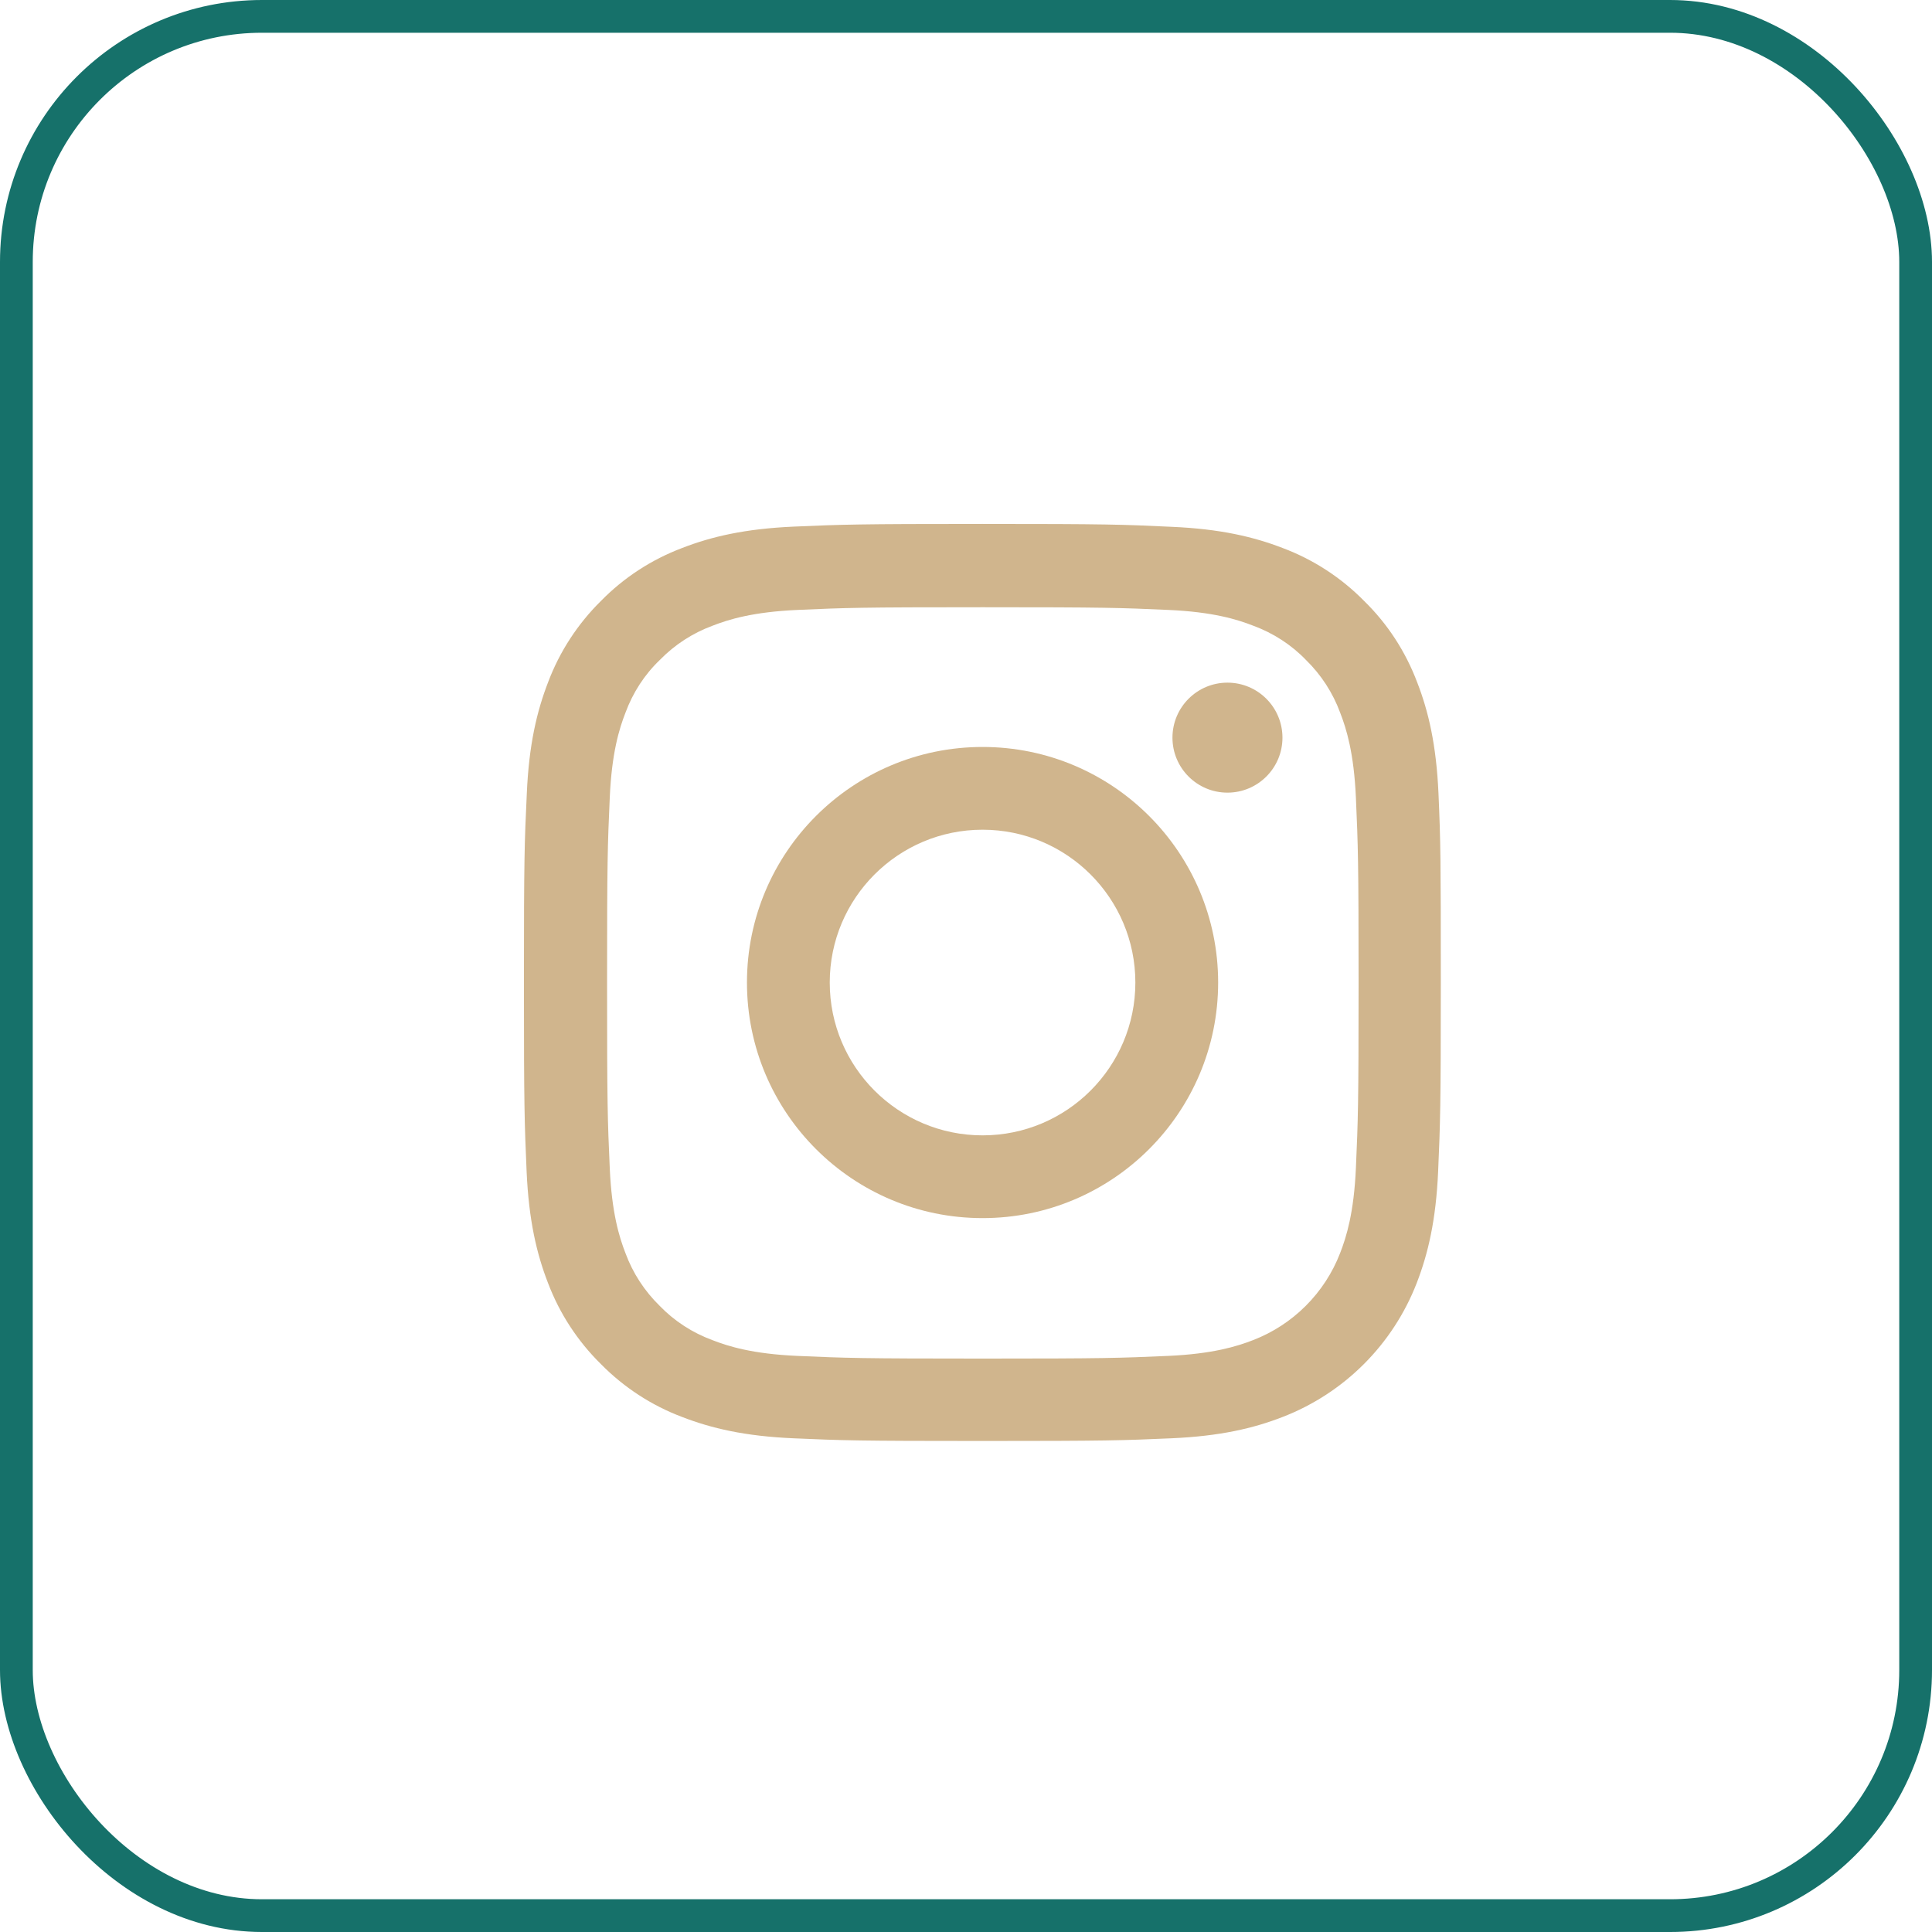
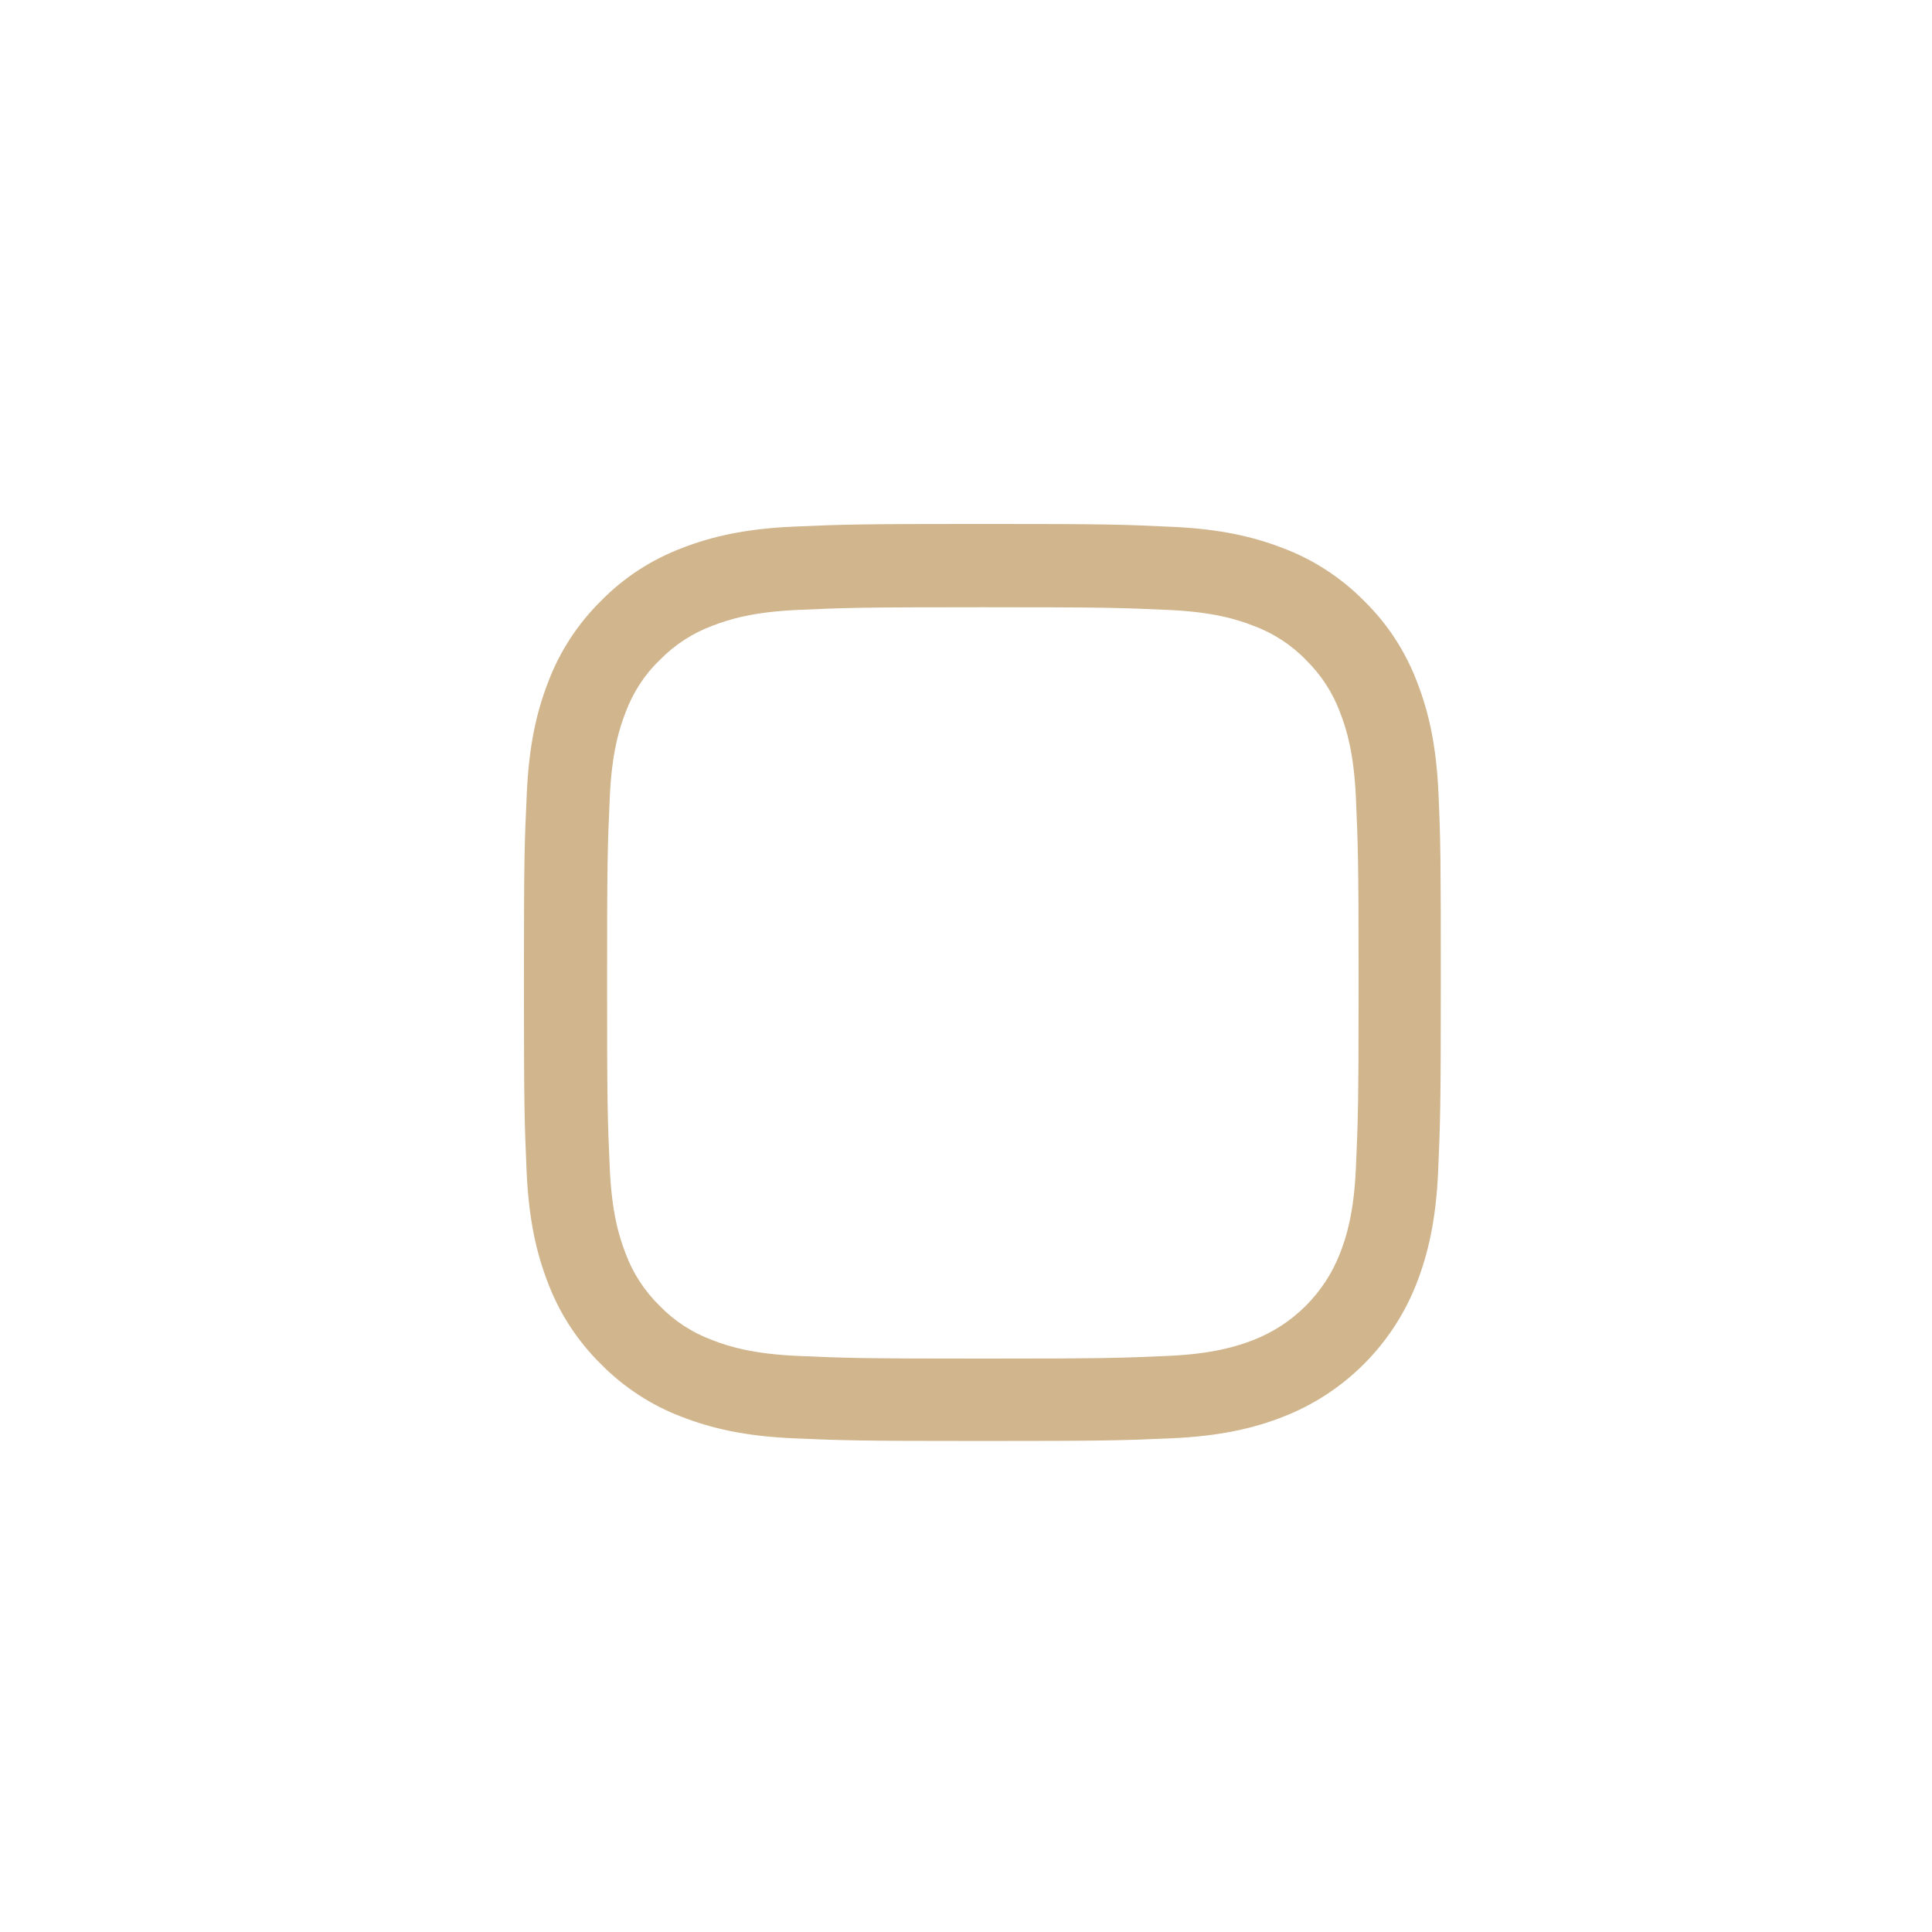
<svg xmlns="http://www.w3.org/2000/svg" width="59" height="59" viewBox="0 0 59 59" fill="none">
  <path d="M43.929 24.234C43.863 22.746 43.623 21.723 43.278 20.836C42.922 19.895 42.375 19.053 41.658 18.352C40.958 17.641 40.11 17.089 39.18 16.739C38.288 16.394 37.271 16.153 35.783 16.088C34.284 16.017 33.808 16 30.005 16C26.203 16 25.727 16.017 24.234 16.082C22.746 16.148 21.723 16.389 20.836 16.733C19.895 17.089 19.053 17.636 18.352 18.352C17.641 19.053 17.089 19.901 16.739 20.831C16.394 21.723 16.153 22.74 16.088 24.228C16.017 25.727 16 26.203 16 30.005C16 33.808 16.017 34.284 16.082 35.777C16.148 37.265 16.389 38.288 16.733 39.175C17.089 40.116 17.641 40.958 18.352 41.658C19.053 42.37 19.901 42.922 20.831 43.272C21.723 43.617 22.74 43.858 24.228 43.923C25.722 43.989 26.198 44.005 30 44.005C33.802 44.005 34.278 43.989 35.772 43.923C37.26 43.858 38.283 43.617 39.169 43.272C41.051 42.545 42.539 41.057 43.267 39.175C43.611 38.283 43.852 37.265 43.918 35.777C43.983 34.284 44 33.808 44 30.005C44 26.203 43.994 25.727 43.929 24.234ZM41.407 35.668C41.347 37.035 41.117 37.774 40.925 38.267C40.455 39.486 39.486 40.455 38.267 40.925C37.774 41.117 37.03 41.347 35.668 41.407C34.191 41.472 33.748 41.489 30.011 41.489C26.274 41.489 25.826 41.472 24.354 41.407C22.986 41.347 22.248 41.117 21.755 40.925C21.148 40.701 20.596 40.345 20.147 39.88C19.682 39.426 19.326 38.879 19.102 38.272C18.91 37.78 18.681 37.035 18.621 35.673C18.555 34.196 18.539 33.753 18.539 30.016C18.539 26.28 18.555 25.831 18.621 24.36C18.681 22.992 18.91 22.253 19.102 21.761C19.326 21.154 19.682 20.601 20.152 20.152C20.606 19.687 21.154 19.332 21.761 19.108C22.253 18.916 22.997 18.686 24.36 18.626C25.837 18.56 26.28 18.544 30.016 18.544C33.759 18.544 34.202 18.56 35.673 18.626C37.041 18.686 37.78 18.916 38.272 19.108C38.879 19.332 39.432 19.687 39.88 20.152C40.345 20.606 40.701 21.154 40.925 21.761C41.117 22.253 41.347 22.997 41.407 24.36C41.472 25.837 41.489 26.28 41.489 30.016C41.489 33.753 41.472 34.191 41.407 35.668Z" fill="#D0B58D" />
-   <path d="M30.006 22.811C26.034 22.811 22.811 26.033 22.811 30.005C22.811 33.977 26.034 37.199 30.006 37.199C33.977 37.199 37.2 33.977 37.2 30.005C37.2 26.033 33.977 22.811 30.006 22.811ZM30.006 34.672C27.429 34.672 25.339 32.582 25.339 30.005C25.339 27.428 27.429 25.338 30.006 25.338C32.582 25.338 34.672 27.428 34.672 30.005C34.672 32.582 32.582 34.672 30.006 34.672Z" fill="#D0B58D" />
-   <path d="M39.164 22.527C39.164 23.454 38.412 24.206 37.484 24.206C36.557 24.206 35.805 23.454 35.805 22.527C35.805 21.599 36.557 20.847 37.484 20.847C38.412 20.847 39.164 21.599 39.164 22.527Z" fill="#D0B58D" />
-   <rect x="0.5" y="0.5" width="58" height="58" rx="7.5" stroke="#16716A" />
</svg>